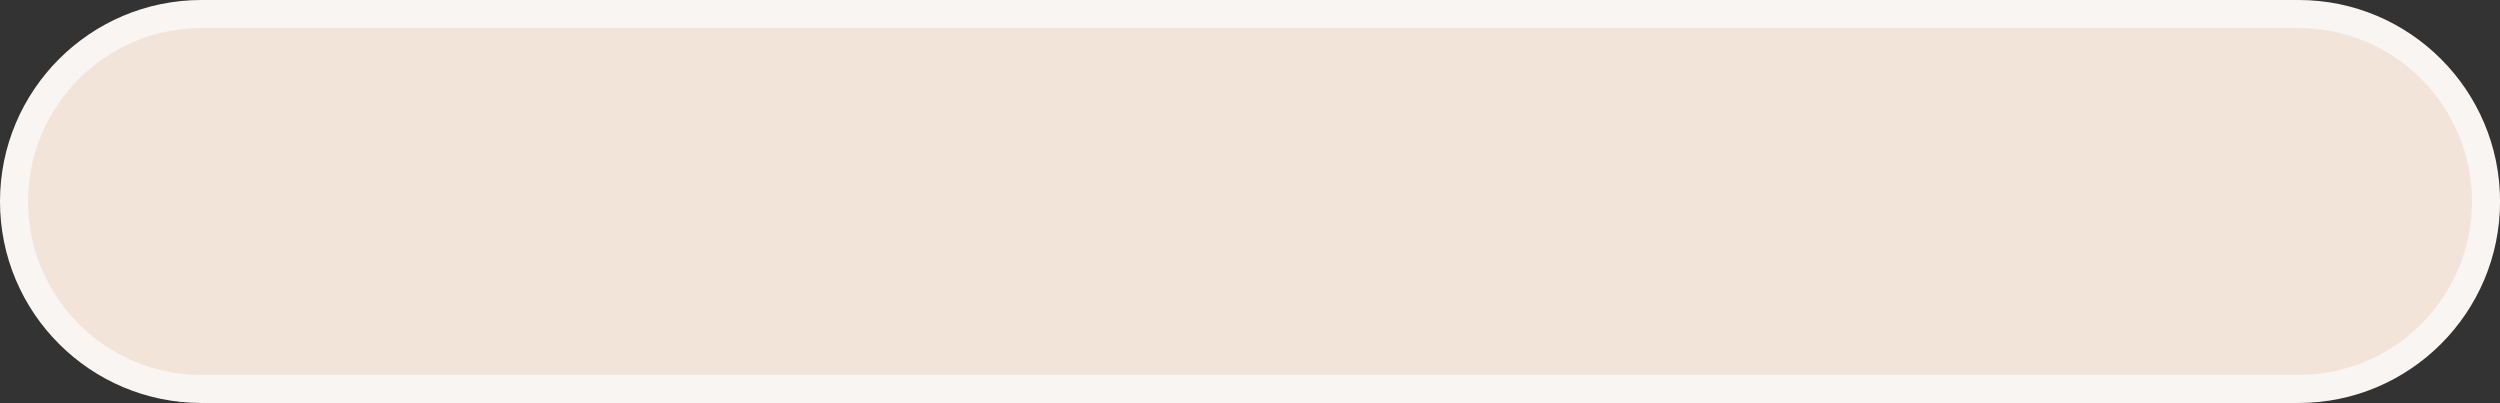
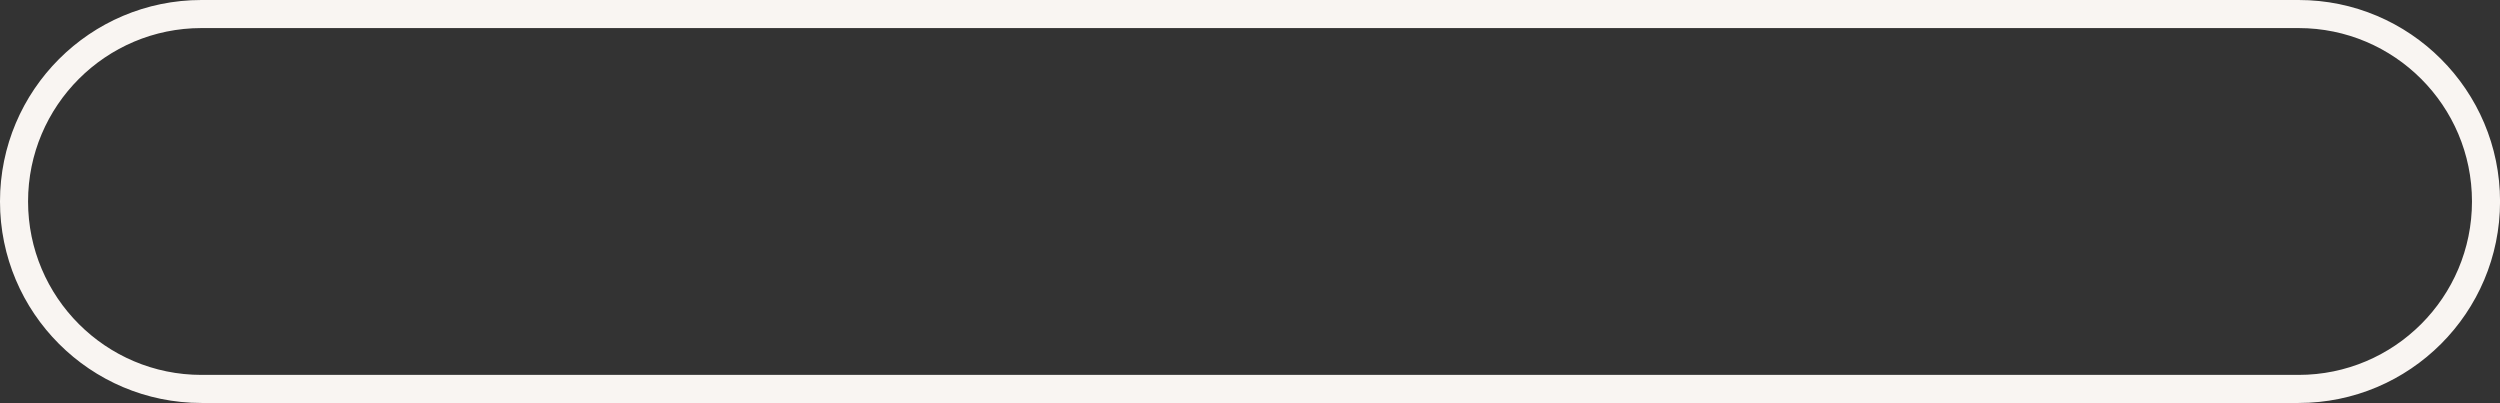
<svg xmlns="http://www.w3.org/2000/svg" clip-rule="evenodd" fill-rule="evenodd" height="166.3" preserveAspectRatio="xMidYMid meet" stroke-linejoin="round" stroke-miterlimit="2" version="1.0" viewBox="-0.0 0.0 1031.6 166.3" width="1031.6" zoomAndPan="magnify">
  <rect x="-0.0" y="0.0" width="1031.6" height="166.3" fill="#333333" stroke="none" />
  <g id="change1_1">
-     <path d="M1025.83,83.14c0,-42.69 -34.659,-77.349 -77.349,-77.349l-865.341,0c-42.69,0 -77.349,34.659 -77.349,77.349c0,42.69 34.659,77.349 77.349,77.349l865.341,0c42.69,0 77.349,-34.659 77.349,-77.349Z" fill="#f2e4d9" />
-   </g>
+     </g>
  <g id="change2_1">
    <path d="M1031.62,83.14c-0,-45.886 -37.254,-83.14 -83.141,-83.14c0,0 -865.341,0 -865.341,0c-45.886,0 -83.14,37.254 -83.14,83.14c-0,45.887 37.254,83.141 83.14,83.141c0,-0 865.341,-0 865.341,-0c45.887,-0 83.141,-37.254 83.141,-83.141Zm-11.583,0c-0,39.494 -32.064,71.558 -71.558,71.558l-865.341,-0c-39.493,-0 -71.557,-32.064 -71.557,-71.558c-0,-39.493 32.064,-71.557 71.557,-71.557l865.341,-0c39.494,-0 71.558,32.064 71.558,71.557Z" fill="#f9f5f2" />
  </g>
</svg>